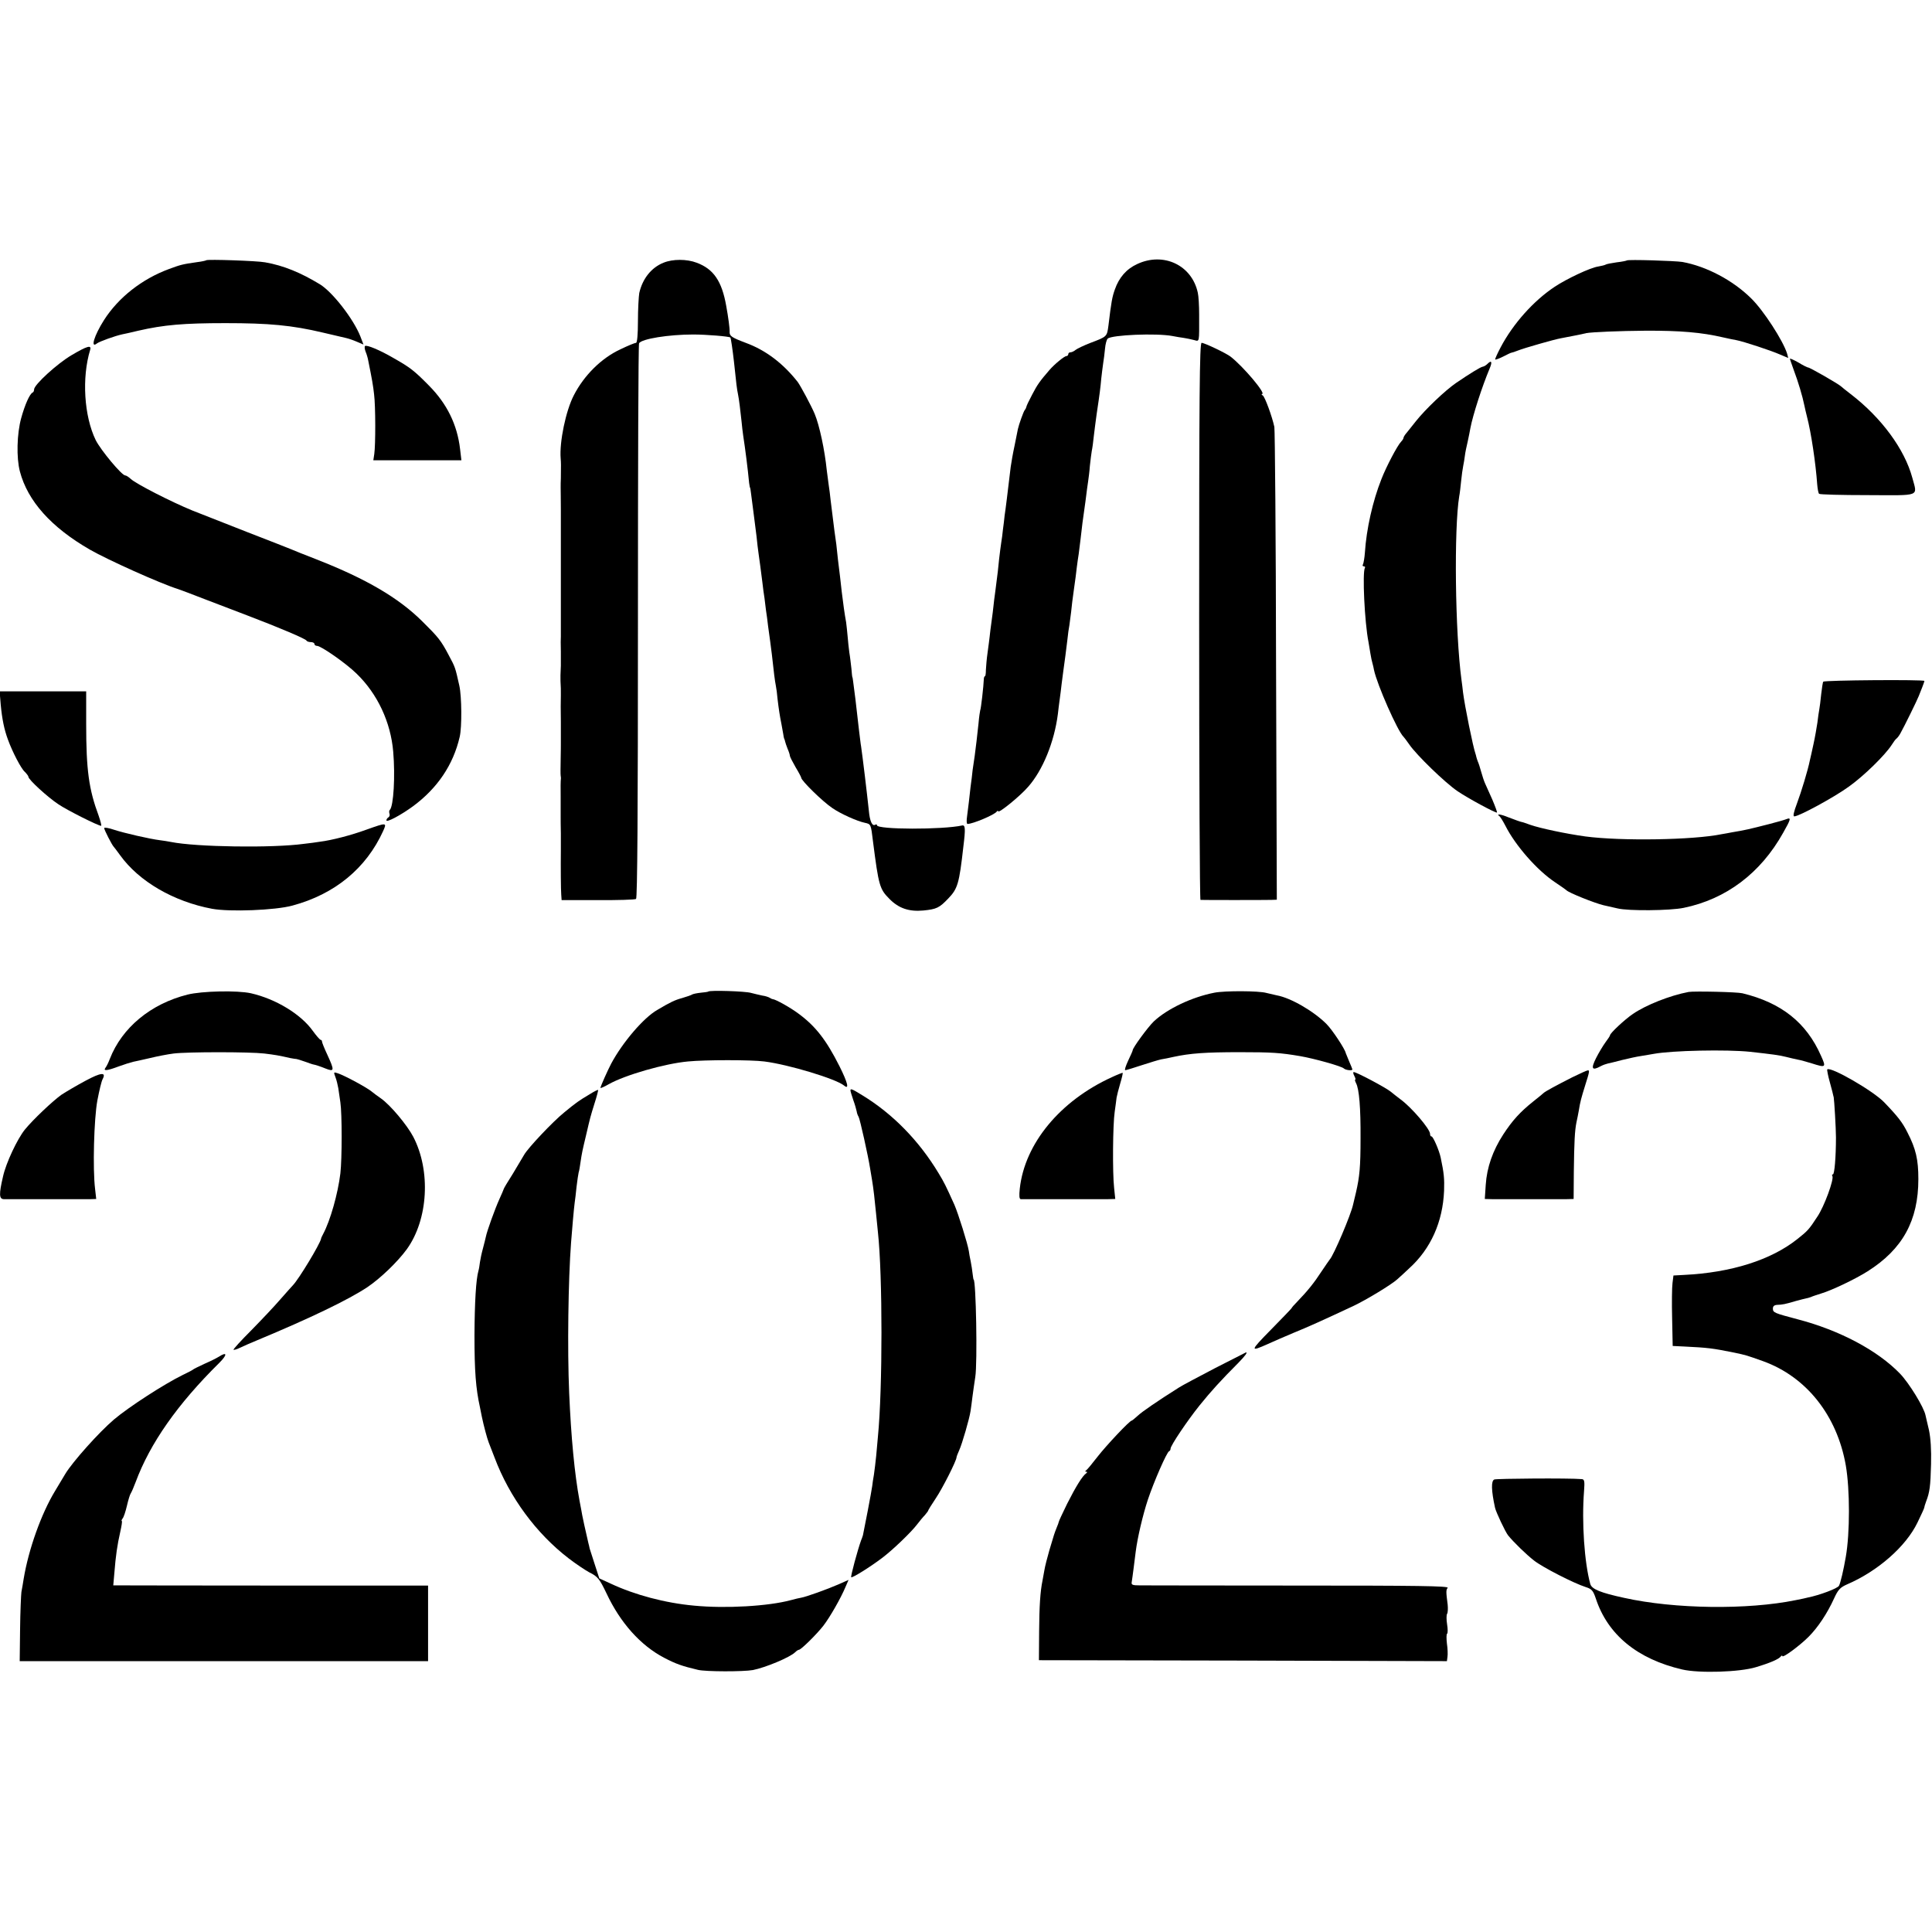
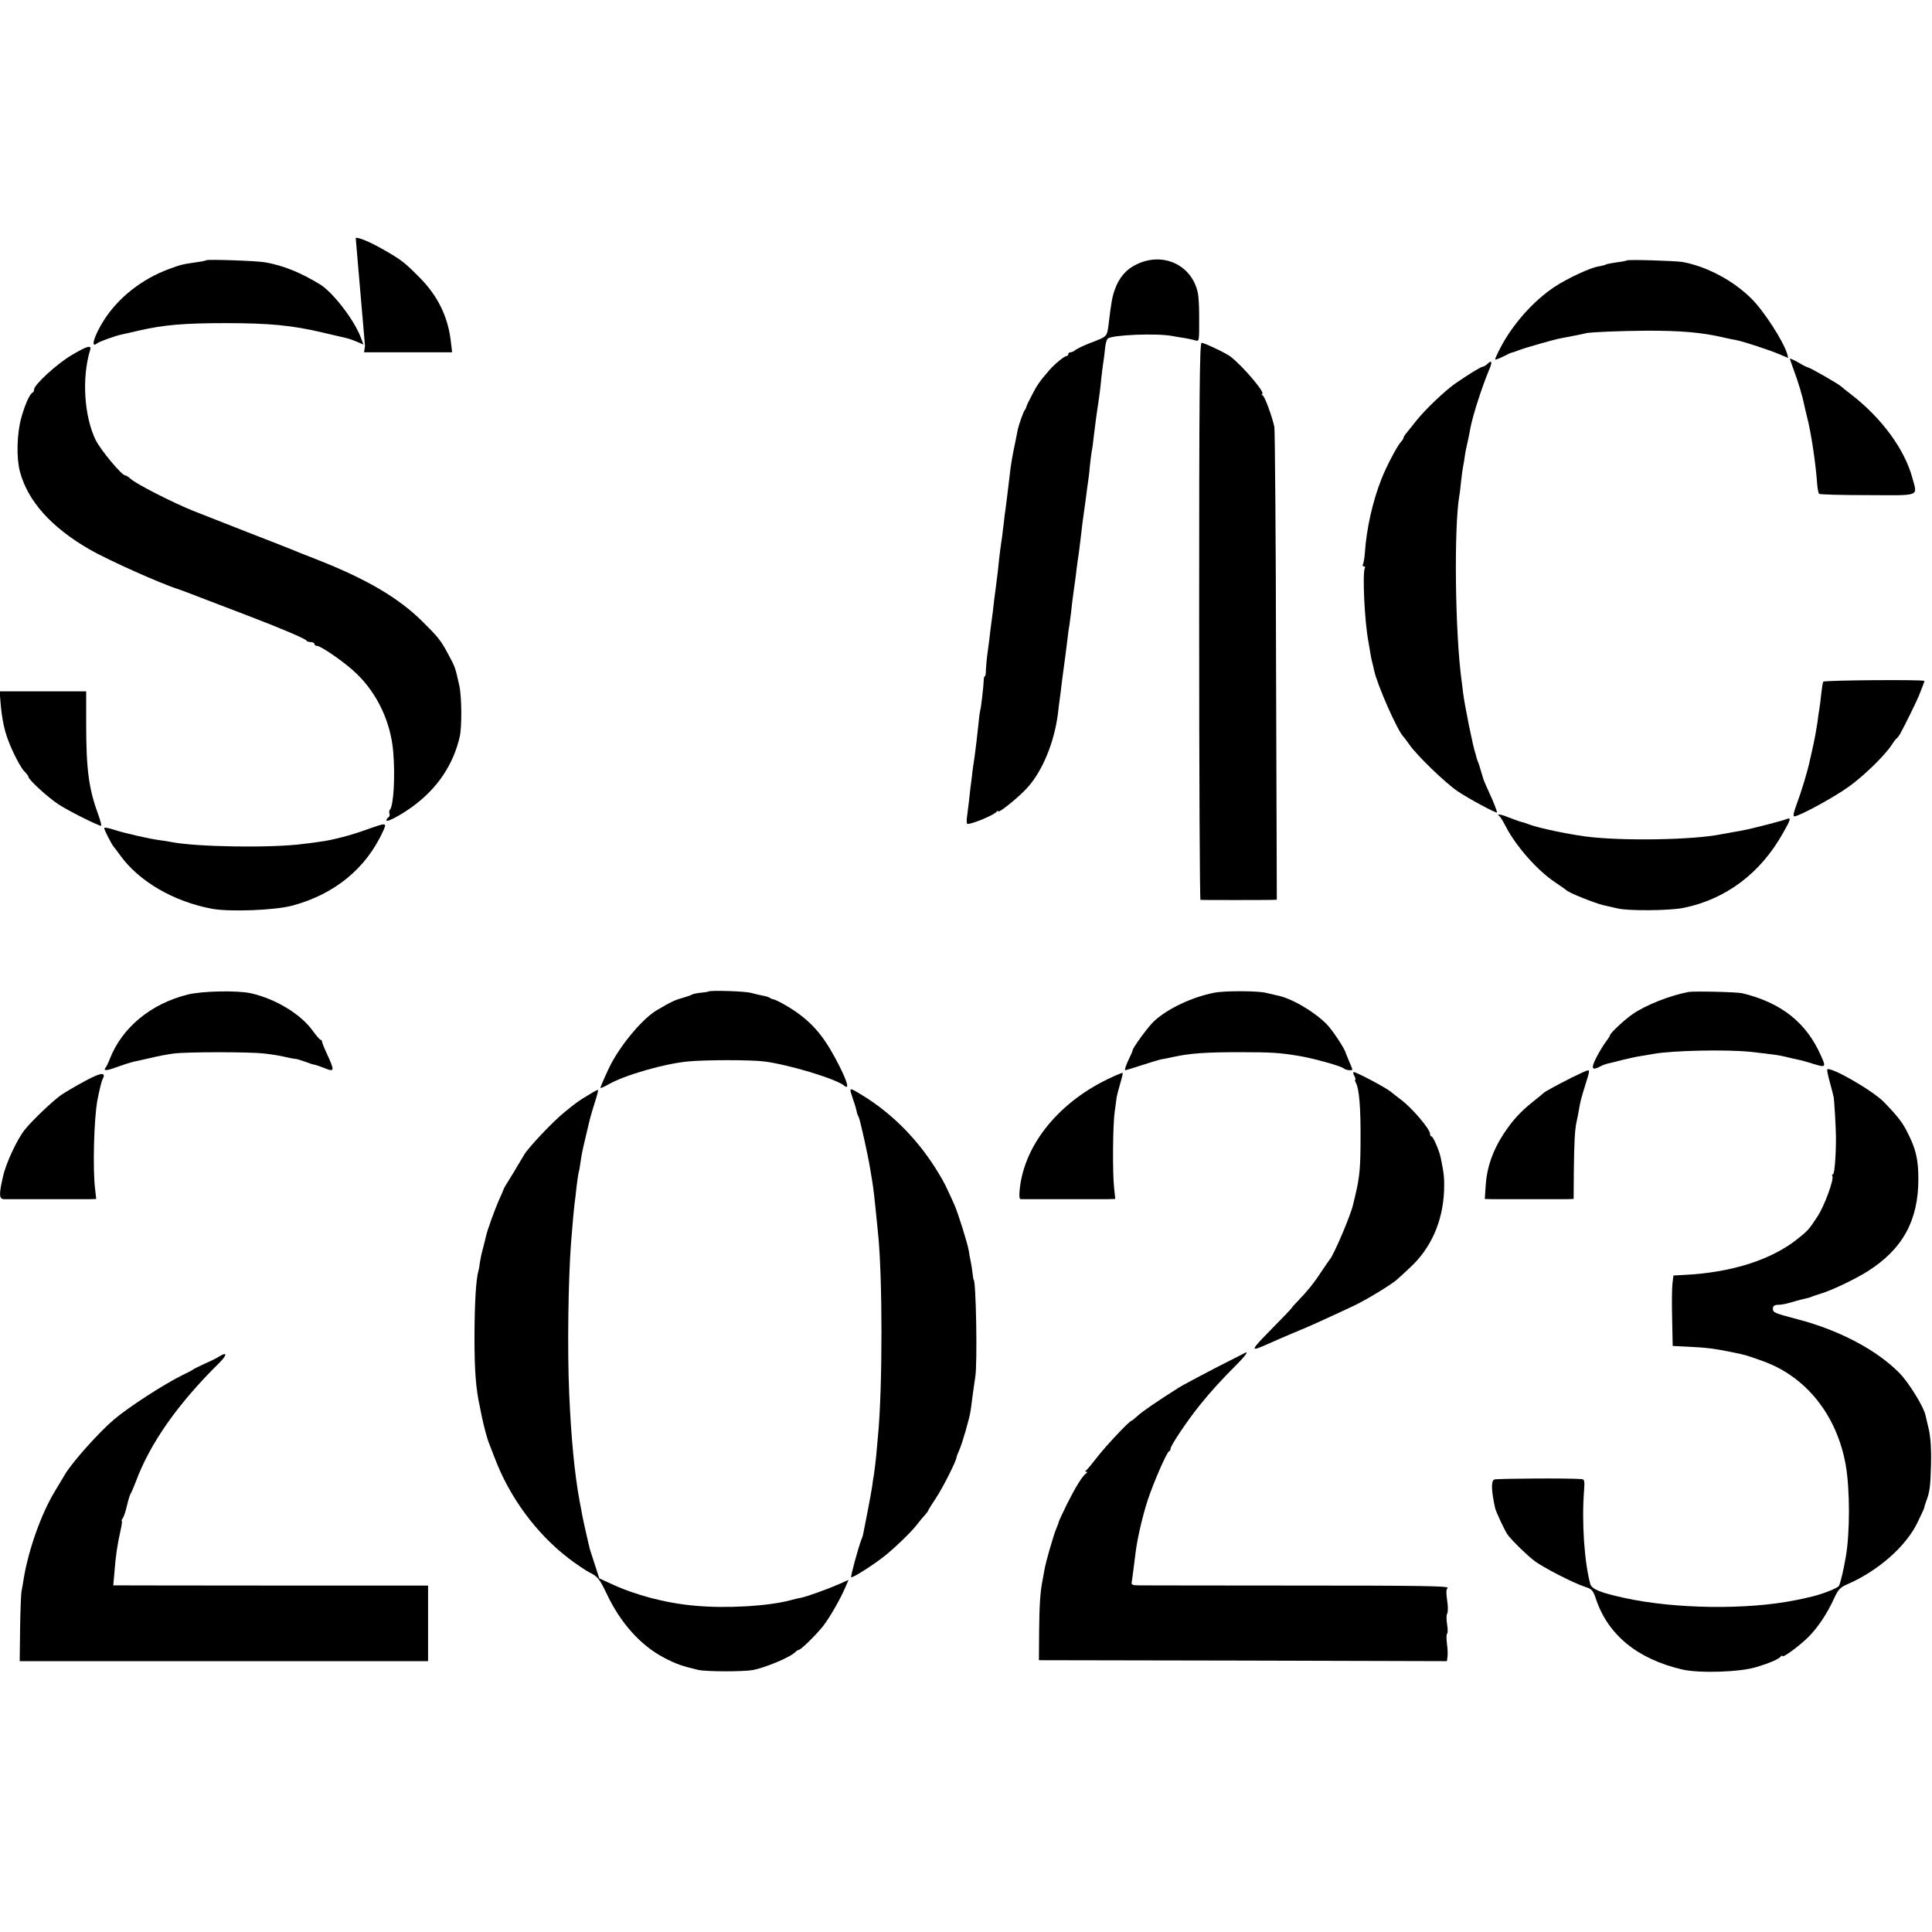
<svg xmlns="http://www.w3.org/2000/svg" version="1.0" width="1020pt" height="1020pt" viewBox="0 0 1020 1020" preserveAspectRatio="xMidYMid meet">
  <g transform="translate(0,1020) scale(0.1,-0.1)" fill="#000000" stroke="none">
    <path d="M1089 8826 c-2 -2 -24 -7 -49 -10 -78 -11 -87 -14 -147 -36 -144 -53 -268 -151 -344 -270 -52 -82 -73 -152 -37 -123 13 10 96 40 134 48 10 2 48 10 84 19 135 31 240 40 460 40 229 0 351 -11 515 -50 55 -13 111 -26 124 -29 13 -3 39 -12 57 -20 l33 -14 -16 42 c-36 92 -147 235 -214 276 -102 62 -192 99 -289 116 -40 8 -305 17 -311 11z" />
-     <path d="M3503 8813 c-65 -26 -111 -85 -128 -160 -3 -18 -7 -85 -7 -148 0 -69 -4 -115 -10 -115 -6 0 -43 -15 -82 -34 -100 -46 -192 -137 -246 -242 -43 -82 -77 -248 -70 -334 2 -24 2 -34 1 -105 -1 -16 -1 -39 -1 -50 0 -11 1 -63 1 -115 0 -52 0 -104 0 -115 0 -11 0 -33 0 -50 0 -16 0 -37 0 -45 0 -8 0 -58 0 -110 0 -52 0 -104 0 -115 0 -11 0 -65 0 -120 0 -55 0 -107 0 -115 -1 -8 -1 -44 0 -80 0 -36 0 -69 0 -75 0 -5 -1 -28 -2 -50 0 -22 0 -44 1 -50 1 -5 1 -30 1 -55 -1 -25 -1 -88 0 -140 0 -52 0 -102 0 -110 0 -8 0 -49 -1 -90 -1 -41 -1 -79 0 -85 1 -5 2 -14 1 -19 -1 -5 -2 -48 -1 -95 0 -47 0 -95 0 -106 0 -11 0 -49 1 -85 0 -36 0 -76 0 -90 -1 -90 0 -209 2 -233 l2 -29 191 0 c105 -1 196 2 202 6 7 4 10 460 10 1465 0 802 2 1463 6 1469 14 23 156 46 286 46 69 0 190 -10 196 -16 3 -4 12 -66 19 -128 12 -117 16 -147 21 -170 6 -29 13 -89 19 -145 2 -22 6 -57 9 -77 10 -64 24 -173 31 -248 2 -14 4 -25 5 -25 1 0 3 -13 5 -30 5 -40 18 -136 20 -155 1 -8 5 -40 9 -71 3 -31 8 -73 11 -93 6 -41 11 -80 20 -151 3 -27 8 -65 11 -82 2 -18 6 -48 8 -65 3 -18 8 -55 11 -83 4 -27 9 -63 11 -80 2 -16 6 -48 9 -70 10 -92 16 -141 21 -165 3 -14 7 -45 9 -70 6 -51 12 -91 21 -135 3 -16 7 -39 9 -50 1 -11 4 -22 5 -25 2 -3 4 -9 5 -15 1 -5 7 -23 13 -38 7 -16 12 -32 12 -37 0 -5 14 -32 30 -60 17 -28 30 -53 30 -56 0 -15 112 -125 164 -160 43 -30 132 -70 172 -78 32 -7 32 -7 43 -99 30 -234 35 -251 87 -303 49 -50 104 -68 179 -61 70 7 84 14 131 63 50 52 58 78 80 274 12 96 10 115 -6 112 -104 -23 -450 -22 -450 1 0 5 -4 6 -9 3 -16 -10 -29 18 -34 74 -11 104 -33 285 -41 340 -2 8 -6 47 -11 85 -10 88 -11 97 -19 165 -4 30 -9 69 -11 85 -2 17 -4 30 -5 30 -1 0 -3 20 -5 45 -3 25 -7 63 -11 85 -3 22 -7 60 -9 85 -2 25 -6 59 -8 75 -8 43 -16 102 -23 160 -3 28 -7 64 -9 80 -2 17 -7 57 -11 90 -7 71 -10 95 -19 155 -6 48 -12 94 -20 161 -2 23 -7 59 -10 79 -3 20 -7 55 -10 76 -11 109 -39 239 -64 299 -18 43 -75 149 -90 169 -78 99 -170 168 -274 206 -74 28 -86 36 -85 58 1 17 -7 77 -18 137 -23 131 -67 195 -156 228 -52 20 -127 20 -175 0z" />
    <path d="M6004 8806 c-57 -26 -96 -71 -118 -134 -14 -39 -19 -65 -34 -191 -8 -59 -7 -58 -97 -92 -33 -13 -67 -29 -76 -36 -8 -7 -21 -13 -27 -13 -7 0 -12 -4 -12 -10 0 -5 -5 -10 -10 -10 -11 0 -63 -43 -89 -73 -51 -59 -64 -77 -91 -129 -17 -32 -31 -61 -31 -65 -1 -5 -4 -12 -9 -18 -7 -9 -31 -77 -36 -100 -1 -5 -9 -44 -17 -85 -9 -41 -18 -93 -21 -115 -17 -142 -27 -225 -32 -256 -2 -20 -6 -54 -9 -75 -2 -21 -6 -52 -9 -69 -3 -16 -7 -55 -11 -85 -5 -55 -7 -68 -20 -170 -4 -30 -9 -66 -10 -80 -1 -14 -6 -50 -10 -80 -4 -30 -9 -66 -10 -80 -2 -14 -6 -52 -11 -85 -5 -33 -8 -75 -9 -92 0 -18 -2 -33 -5 -33 -3 0 -6 -8 -6 -17 -1 -33 -15 -157 -19 -163 -1 -3 -6 -34 -9 -70 -8 -73 -13 -119 -20 -170 -3 -19 -8 -53 -11 -75 -2 -22 -7 -62 -11 -90 -3 -27 -7 -63 -9 -80 -2 -16 -6 -49 -9 -72 -4 -25 -3 -43 2 -43 28 0 142 48 154 65 4 5 8 6 8 2 0 -14 116 80 158 129 77 87 138 236 157 384 3 25 7 61 10 80 3 19 7 55 10 80 5 41 10 75 20 150 2 14 6 50 10 80 3 30 8 66 11 80 2 14 6 45 9 69 2 25 9 79 15 121 6 41 13 94 15 115 3 22 7 54 10 70 2 17 7 53 10 80 3 28 8 66 10 85 3 19 10 71 16 115 5 44 12 91 14 105 2 14 7 50 9 80 3 30 8 66 10 79 3 13 8 49 11 80 4 31 10 83 15 116 17 113 20 140 24 185 3 25 7 61 10 80 3 19 8 55 10 79 2 23 8 47 14 53 20 20 258 30 342 14 19 -4 46 -8 60 -10 14 -2 37 -7 53 -11 31 -8 28 -18 28 134 0 46 -3 98 -7 115 -31 146 -181 217 -320 152z" />
    <path d="M8589 8825 c-3 -2 -27 -7 -54 -10 -28 -4 -54 -9 -58 -12 -5 -3 -22 -7 -39 -10 -42 -6 -167 -65 -230 -107 -113 -75 -220 -196 -285 -319 -18 -34 -31 -63 -29 -65 2 -2 21 5 43 16 21 11 40 20 43 20 3 0 18 5 33 11 35 14 193 59 227 65 37 7 120 23 125 25 3 0 6 1 8 2 31 6 180 12 312 13 186 1 299 -9 411 -35 27 -6 59 -13 72 -15 37 -7 180 -54 228 -75 l45 -19 -6 23 c-21 68 -125 229 -190 292 -96 95 -236 169 -363 192 -37 6 -288 14 -293 8z" />
    <path d="M6331 6920 c0 -808 3 -1470 7 -1471 10 -1 342 -1 375 0 l28 1 -4 1233 c-1 677 -6 1246 -9 1263 -12 56 -50 159 -61 166 -7 4 -8 8 -4 8 23 0 -98 144 -166 197 -23 18 -138 73 -153 73 -11 0 -13 -278 -13 -1470z" />
-     <path d="M1927 8373 c-3 -3 -2 -16 3 -29 6 -14 12 -35 14 -47 20 -99 26 -133 31 -179 8 -62 8 -268 1 -315 l-5 -33 233 0 232 0 -7 59 c-15 129 -69 239 -164 335 -78 79 -98 95 -188 146 -72 42 -142 71 -150 63z" />
+     <path d="M1927 8373 l-5 -33 233 0 232 0 -7 59 c-15 129 -69 239 -164 335 -78 79 -98 95 -188 146 -72 42 -142 71 -150 63z" />
    <path d="M378 8325 c-75 -44 -198 -156 -198 -181 0 -7 -3 -14 -7 -16 -16 -6 -42 -66 -61 -135 -23 -83 -26 -210 -7 -282 41 -156 165 -295 370 -413 92 -53 372 -179 465 -208 14 -5 77 -28 140 -53 63 -24 165 -63 225 -86 168 -64 310 -124 313 -133 2 -4 12 -8 23 -8 10 0 19 -4 19 -10 0 -5 6 -10 14 -10 21 0 153 -92 208 -146 111 -107 181 -257 194 -413 11 -128 2 -287 -18 -307 -4 -3 -4 -12 -2 -19 3 -7 1 -16 -5 -20 -6 -3 -11 -11 -11 -16 0 -13 74 26 140 74 129 95 213 219 247 367 12 51 11 212 -2 270 -22 98 -21 96 -57 163 -40 76 -55 94 -139 177 -125 124 -296 224 -556 326 -65 25 -127 50 -138 55 -11 5 -112 44 -225 88 -113 44 -245 96 -295 116 -110 45 -296 140 -324 166 -11 10 -24 19 -30 19 -18 0 -129 133 -156 187 -61 126 -74 328 -29 476 8 27 -15 21 -98 -28z" />
    <path d="M9450 8306 c0 -3 10 -31 21 -62 22 -58 46 -138 55 -184 3 -14 9 -41 14 -60 22 -84 46 -245 54 -358 2 -23 6 -46 10 -49 3 -4 119 -7 256 -7 285 -1 263 -10 236 92 -41 151 -163 317 -326 442 -25 19 -47 37 -50 40 -12 12 -168 102 -175 100 -3 0 -26 11 -50 26 -25 14 -45 23 -45 20z" />
    <path d="M7852 8278 c-6 -6 -17 -13 -24 -14 -11 -1 -72 -39 -141 -86 -58 -40 -162 -139 -212 -202 -16 -21 -38 -47 -47 -59 -10 -11 -18 -24 -18 -28 0 -4 -6 -14 -13 -21 -19 -19 -79 -133 -104 -198 -46 -116 -79 -263 -87 -387 -2 -28 -7 -56 -10 -62 -4 -6 -2 -11 4 -11 6 0 9 -4 6 -8 -14 -23 -2 -286 19 -392 2 -14 7 -41 10 -60 3 -19 8 -43 11 -52 3 -9 6 -25 8 -35 16 -77 125 -324 156 -353 3 -3 17 -21 30 -40 38 -56 190 -203 255 -247 56 -38 195 -113 208 -113 3 0 -8 30 -24 68 -17 37 -34 76 -39 87 -5 11 -14 38 -20 60 -6 22 -14 47 -18 55 -3 8 -7 20 -8 25 -1 6 -3 12 -4 15 -13 36 -57 253 -66 325 -2 17 -5 46 -8 65 -34 252 -40 800 -12 970 3 14 7 50 10 80 3 30 8 66 11 80 3 14 7 39 9 55 2 17 9 50 15 75 5 25 12 56 14 70 13 69 62 220 101 313 16 37 11 48 -12 25z" />
    <path d="M9626 6601 c-3 -3 -7 -34 -11 -66 -3 -33 -8 -69 -10 -80 -2 -11 -7 -42 -10 -70 -4 -27 -13 -79 -21 -115 -8 -36 -16 -74 -19 -85 -10 -50 -45 -166 -68 -227 -17 -45 -22 -68 -14 -68 25 0 211 101 288 157 80 57 191 166 226 220 10 16 21 31 26 34 5 4 14 16 20 27 21 37 89 176 97 197 4 11 13 33 19 48 6 15 11 30 11 32 0 8 -529 4 -534 -4z" />
    <path d="M4 6478 c7 -74 18 -129 38 -183 24 -66 70 -154 89 -170 10 -10 19 -22 19 -26 0 -15 102 -108 158 -145 47 -32 211 -114 226 -114 3 0 -3 24 -13 53 -52 140 -66 241 -66 485 l0 172 -228 0 -229 0 6 -72z" />
    <path d="M7915 5892 c6 -4 20 -27 33 -52 52 -103 166 -234 262 -298 30 -20 57 -39 60 -42 11 -13 149 -68 195 -79 28 -6 61 -14 75 -17 56 -14 277 -12 349 3 224 46 406 183 525 396 41 72 43 82 19 73 -9 -4 -51 -16 -94 -27 -106 -27 -122 -31 -194 -43 -16 -3 -41 -8 -55 -10 -150 -31 -531 -37 -720 -12 -102 14 -238 43 -290 61 -22 8 -42 15 -45 15 -7 1 -35 11 -74 26 -36 15 -63 19 -46 6z" />
    <path d="M1935 5820 c-79 -29 -182 -56 -247 -64 -18 -3 -55 -8 -83 -11 -167 -23 -570 -17 -703 10 -15 3 -40 7 -57 9 -56 7 -190 38 -242 55 -29 10 -53 14 -53 9 0 -9 41 -89 50 -98 3 -3 18 -23 34 -45 100 -139 283 -245 486 -283 93 -17 333 -8 424 17 223 60 389 196 479 394 20 45 19 45 -88 7z" />
    <path d="M990 4949 c-195 -49 -346 -175 -410 -339 -7 -19 -18 -41 -23 -47 -14 -19 9 -16 70 7 28 10 62 21 75 24 13 2 53 12 90 20 37 9 93 20 125 24 74 9 400 9 478 0 57 -7 76 -10 137 -24 15 -3 30 -5 33 -5 2 0 23 -6 45 -14 22 -8 42 -15 45 -15 8 -1 39 -11 63 -21 48 -19 49 -12 9 75 -15 32 -27 62 -27 67 0 5 -3 9 -7 9 -5 1 -23 22 -42 48 -63 88 -195 168 -326 198 -72 16 -259 12 -335 -7z" />
    <path d="M3739 4965 c-2 -2 -20 -4 -39 -6 -19 -2 -39 -6 -45 -9 -5 -4 -30 -12 -53 -19 -40 -11 -63 -22 -132 -63 -72 -41 -183 -171 -243 -283 -18 -34 -57 -121 -57 -129 0 -2 20 6 44 20 87 49 297 109 418 120 93 9 334 9 403 0 128 -16 379 -92 421 -127 29 -24 20 14 -24 102 -70 139 -127 212 -217 278 -43 32 -118 74 -135 76 -3 0 -10 3 -16 7 -6 4 -24 10 -40 12 -16 3 -42 10 -59 14 -29 9 -219 15 -226 7z" />
    <path d="M6411 4959 c-118 -23 -249 -85 -320 -152 -31 -30 -111 -139 -111 -152 0 -3 -11 -28 -24 -55 -13 -28 -20 -50 -15 -50 5 0 44 12 86 26 43 14 89 28 103 31 14 2 43 8 65 13 88 19 168 25 350 25 171 0 214 -3 320 -21 75 -13 218 -53 230 -65 9 -9 45 -13 45 -5 0 2 -8 21 -17 42 -9 22 -17 41 -18 44 -3 20 -71 123 -102 154 -68 68 -189 138 -262 151 -14 3 -39 9 -56 13 -39 11 -217 12 -274 1z" />
    <path d="M8915 4963 c-100 -19 -225 -69 -294 -116 -44 -30 -121 -102 -121 -113 0 -3 -11 -20 -24 -37 -13 -18 -36 -56 -50 -84 -28 -56 -21 -67 25 -42 11 6 28 12 37 14 9 2 44 10 77 19 33 8 78 18 100 21 22 4 51 8 65 11 97 18 385 24 510 11 117 -13 155 -18 190 -27 19 -5 46 -11 60 -14 14 -2 48 -12 75 -20 75 -24 77 -22 49 40 -77 175 -209 280 -415 330 -28 7 -254 12 -284 7z" />
    <path d="M9647 4554 c-2 -2 4 -34 14 -69 10 -36 18 -68 18 -70 1 -3 1 -6 2 -7 3 -16 12 -167 12 -213 0 -105 -8 -195 -16 -195 -5 0 -6 -4 -3 -9 10 -16 -43 -161 -79 -214 -44 -68 -52 -76 -105 -118 -139 -111 -350 -178 -600 -190 l-55 -3 -5 -40 c-3 -23 -4 -106 -2 -186 l3 -146 62 -3 c123 -6 148 -9 262 -32 66 -14 65 -14 155 -46 228 -83 389 -287 435 -550 22 -128 22 -356 0 -482 -12 -70 -28 -138 -36 -153 -7 -14 -103 -50 -164 -62 -5 -2 -35 -8 -65 -14 -254 -52 -639 -47 -905 12 -125 27 -171 46 -179 73 -31 113 -46 326 -33 491 4 52 2 62 -12 63 -69 6 -449 3 -462 -2 -17 -8 -16 -57 4 -149 5 -23 54 -127 69 -146 30 -37 96 -101 137 -133 46 -36 210 -120 273 -140 32 -10 39 -19 53 -60 63 -192 220 -320 456 -375 90 -21 304 -14 389 12 77 23 122 43 132 57 4 5 8 6 8 2 0 -13 91 54 138 101 50 50 99 124 135 203 21 46 32 58 68 74 163 70 311 200 372 326 20 41 36 76 36 79 0 3 4 17 10 33 19 49 23 80 26 197 2 76 -2 137 -11 180 -9 36 -16 70 -18 77 -8 43 -87 171 -135 221 -119 123 -319 229 -541 287 -121 32 -130 35 -130 56 0 13 7 19 23 20 27 1 40 3 97 20 25 7 50 13 55 14 6 1 17 4 25 7 8 4 33 12 55 19 57 17 180 76 245 117 185 117 268 268 268 487 0 103 -13 160 -58 247 -26 52 -49 82 -122 158 -57 60 -284 191 -301 174z" />
    <path d="M8300 4512 c-79 -40 -142 -74 -150 -82 -3 -3 -27 -23 -55 -45 -70 -56 -110 -100 -159 -175 -55 -85 -86 -173 -92 -265 l-5 -75 38 -1 c53 0 350 0 394 0 l37 1 1 143 c2 159 5 218 14 262 4 17 9 44 12 60 8 50 13 67 34 135 23 72 24 80 14 79 -5 0 -42 -17 -83 -37z" />
    <path d="M453 4495 c-45 -24 -103 -58 -129 -75 -46 -33 -149 -130 -193 -184 -40 -50 -99 -175 -115 -247 -22 -94 -21 -119 4 -120 11 0 112 0 225 0 113 0 218 0 234 0 l29 1 -6 53 c-13 105 -6 369 12 467 10 52 22 103 28 113 20 38 -9 35 -89 -8z" />
-     <path d="M1771 4513 c6 -15 12 -41 15 -58 2 -16 7 -50 11 -75 9 -59 9 -298 0 -375 -13 -107 -53 -249 -91 -320 -6 -11 -11 -22 -11 -25 -5 -27 -117 -213 -149 -246 -6 -6 -36 -40 -66 -74 -30 -35 -99 -108 -153 -163 -54 -54 -97 -101 -94 -103 2 -2 17 2 33 10 16 8 58 26 94 41 276 115 478 212 579 279 70 47 161 135 209 201 113 157 127 414 34 593 -33 63 -122 169 -171 203 -19 13 -40 29 -46 34 -22 20 -147 88 -183 99 -21 7 -21 6 -11 -21z" />
    <path d="M5870 4513 c-274 -125 -460 -351 -486 -588 -4 -37 -3 -55 5 -56 6 0 103 0 216 0 113 0 223 0 244 0 l39 1 -6 58 c-9 79 -7 335 3 402 4 30 9 64 10 75 2 11 10 44 19 74 9 30 15 56 13 57 -1 1 -27 -9 -57 -23z" />
    <path d="M7150 4520 c6 -11 8 -20 5 -20 -3 0 -1 -8 4 -18 17 -31 25 -133 24 -292 0 -151 -5 -202 -24 -285 -5 -22 -12 -50 -15 -63 -11 -54 -104 -272 -124 -292 -3 -3 -22 -32 -44 -64 -37 -57 -71 -100 -128 -159 -16 -16 -28 -30 -28 -32 0 -2 -50 -54 -110 -115 -111 -113 -113 -119 -15 -75 28 13 89 39 136 59 74 30 145 62 314 141 68 32 203 114 232 141 16 14 44 40 63 58 114 103 177 245 184 409 2 64 0 91 -18 176 -8 38 -40 111 -48 111 -5 0 -8 6 -8 14 0 25 -97 139 -156 182 -14 10 -37 29 -51 40 -25 21 -181 104 -196 104 -4 0 -3 -9 3 -20z" />
    <path d="M3115 4424 c-59 -35 -73 -45 -135 -96 -61 -49 -193 -189 -213 -225 -7 -12 -33 -56 -59 -99 -27 -42 -48 -78 -48 -80 0 -2 -11 -27 -24 -56 -23 -51 -65 -167 -71 -198 -2 -8 -8 -35 -15 -60 -7 -25 -14 -58 -16 -73 -2 -16 -5 -36 -8 -46 -13 -45 -20 -165 -21 -341 0 -190 7 -280 29 -380 3 -14 7 -36 10 -50 10 -48 28 -115 36 -135 4 -11 18 -47 31 -80 79 -210 220 -401 392 -533 38 -29 86 -61 106 -72 47 -23 56 -35 93 -112 73 -156 180 -275 304 -340 63 -33 95 -44 179 -64 41 -10 241 -10 290 -1 66 13 196 67 223 94 7 7 16 13 20 13 11 0 94 82 129 127 34 44 92 145 117 205 l16 37 -54 -24 c-57 -25 -171 -66 -196 -70 -8 -1 -33 -7 -55 -13 -119 -32 -343 -45 -510 -29 -154 14 -314 57 -440 116 l-61 28 -24 74 c-13 41 -25 79 -27 84 -1 6 -4 19 -7 30 -18 79 -28 123 -32 145 -2 14 -9 48 -14 75 -27 145 -45 339 -55 570 -10 232 -5 597 10 795 5 66 15 181 19 210 2 14 7 52 10 85 4 33 9 67 11 75 3 8 7 33 10 55 7 48 10 61 30 145 22 94 21 91 44 165 12 37 20 69 19 71 -2 1 -21 -8 -43 -22z" />
    <path d="M4490 4443 c0 -5 7 -27 15 -51 9 -24 16 -51 18 -60 1 -9 6 -22 10 -28 7 -12 50 -204 61 -274 3 -19 8 -46 10 -60 7 -40 15 -111 21 -175 3 -33 8 -78 10 -100 25 -228 25 -827 0 -1080 -2 -22 -6 -67 -9 -100 -3 -33 -9 -78 -12 -100 -4 -22 -8 -49 -9 -60 -3 -26 -43 -233 -49 -260 -2 -5 -5 -17 -9 -25 -19 -52 -57 -193 -53 -197 5 -5 99 53 166 104 55 42 151 134 182 175 13 17 31 39 41 49 9 11 17 21 17 23 0 3 18 32 40 65 36 53 110 200 110 217 0 3 6 20 14 37 16 35 54 167 60 207 2 14 7 48 10 75 4 28 10 75 15 105 12 72 4 515 -9 515 -1 0 -3 14 -5 30 -2 17 -6 46 -10 65 -4 19 -9 44 -10 55 -6 39 -56 198 -76 244 -46 102 -54 118 -83 166 -104 173 -243 315 -404 413 -55 34 -62 36 -62 25z" />
    <path d="M6415 2977 c-88 -46 -173 -91 -190 -102 -111 -70 -196 -128 -219 -150 -15 -14 -29 -25 -31 -25 -11 0 -134 -131 -180 -190 -28 -36 -54 -68 -60 -72 -7 -5 -7 -8 0 -8 6 0 6 -3 0 -8 -20 -13 -56 -72 -101 -161 -24 -49 -44 -92 -44 -95 0 -2 -5 -17 -12 -33 -13 -33 -11 -28 -38 -118 -11 -38 -23 -85 -26 -104 -3 -18 -8 -43 -10 -55 -12 -58 -17 -135 -18 -271 l-1 -150 1077 -2 1077 -3 3 23 c2 12 1 44 -3 70 -3 26 -3 50 1 52 4 2 4 25 0 49 -4 25 -4 50 0 56 4 6 5 28 3 48 -9 70 -9 77 0 89 7 10 -164 12 -785 12 -436 0 -814 1 -840 1 -40 0 -46 3 -43 18 2 11 6 43 10 73 4 30 9 69 11 87 9 72 37 192 64 274 32 96 100 251 112 256 5 2 8 8 8 14 0 16 88 147 153 228 58 72 114 134 205 225 36 37 50 56 40 55 -2 -1 -75 -38 -163 -83z" />
    <path d="M1155 3037 c-11 -7 -45 -24 -75 -37 -30 -14 -57 -27 -60 -30 -3 -3 -27 -16 -55 -29 -98 -48 -285 -169 -363 -235 -81 -69 -219 -224 -257 -287 -5 -9 -30 -50 -54 -90 -73 -120 -140 -308 -166 -464 -3 -22 -9 -53 -12 -70 -2 -16 -6 -105 -7 -197 l-2 -168 1078 0 1078 0 0 200 0 199 -800 0 c-440 0 -814 1 -831 1 l-31 0 6 68 c7 88 15 145 31 215 7 31 11 57 8 57 -3 0 -1 6 4 13 6 6 16 37 23 67 7 30 16 60 20 65 4 6 16 33 26 60 76 205 221 412 442 630 43 43 42 61 -3 32z" />
  </g>
</svg>